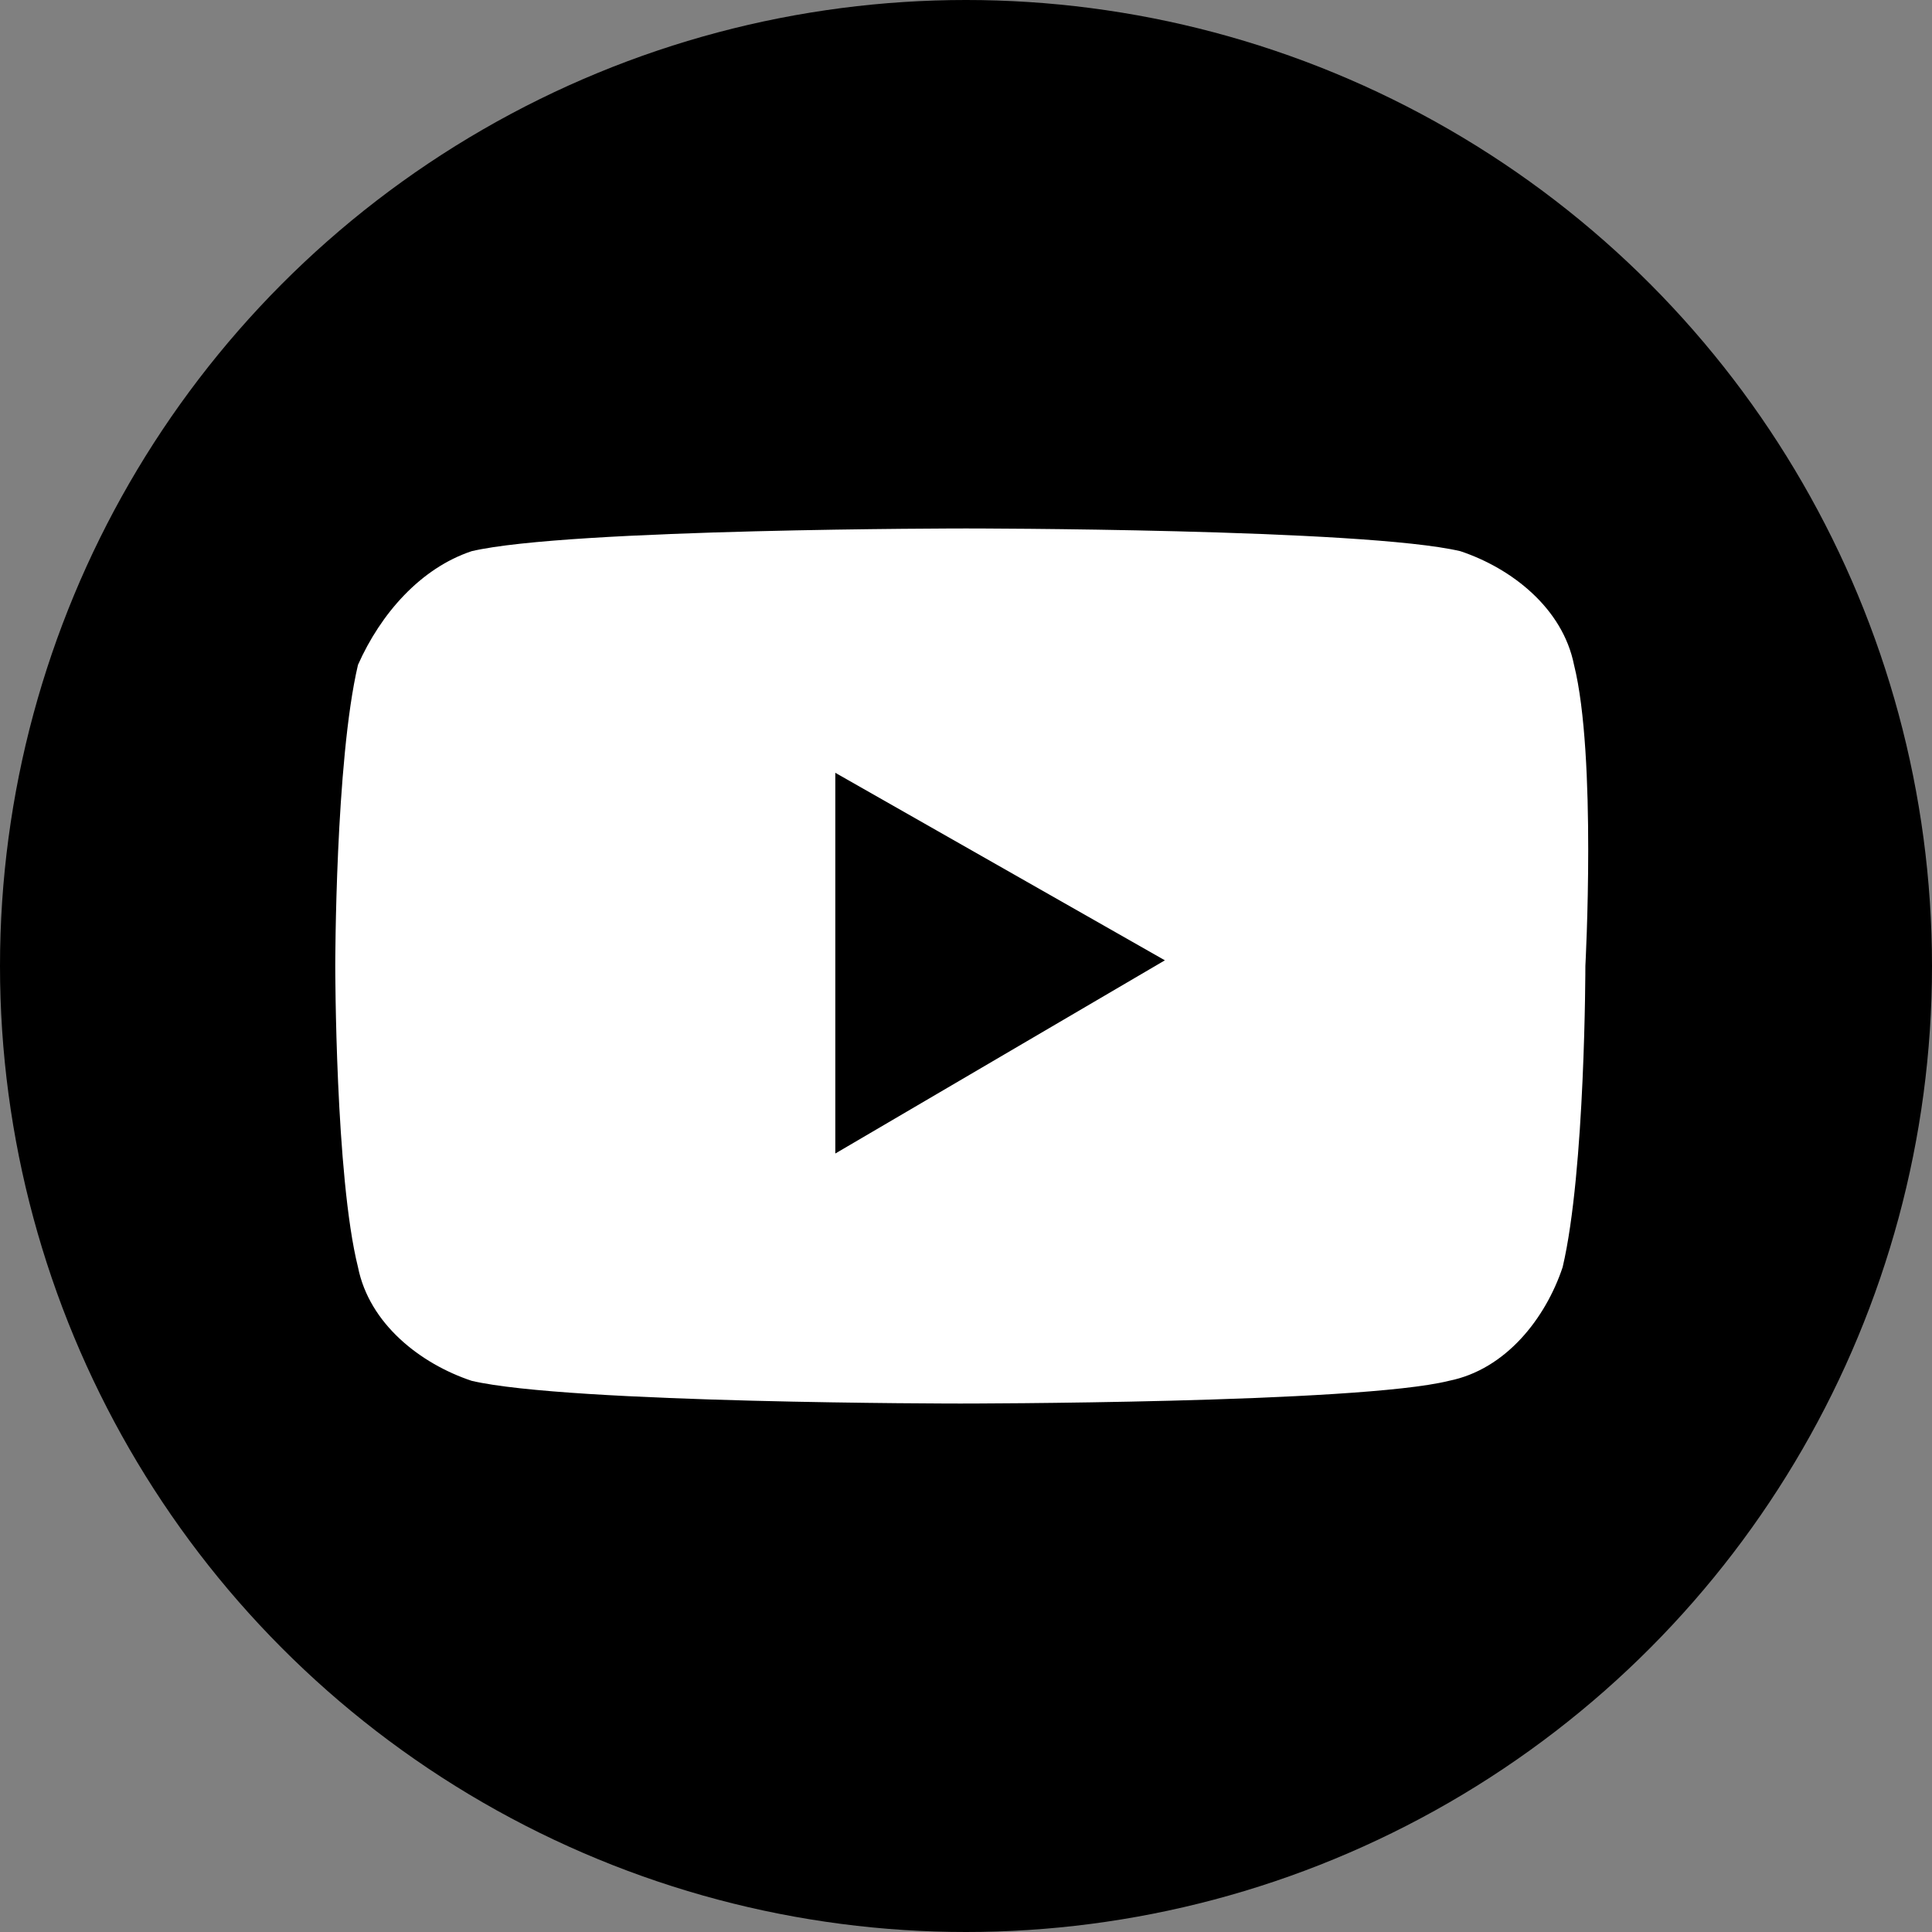
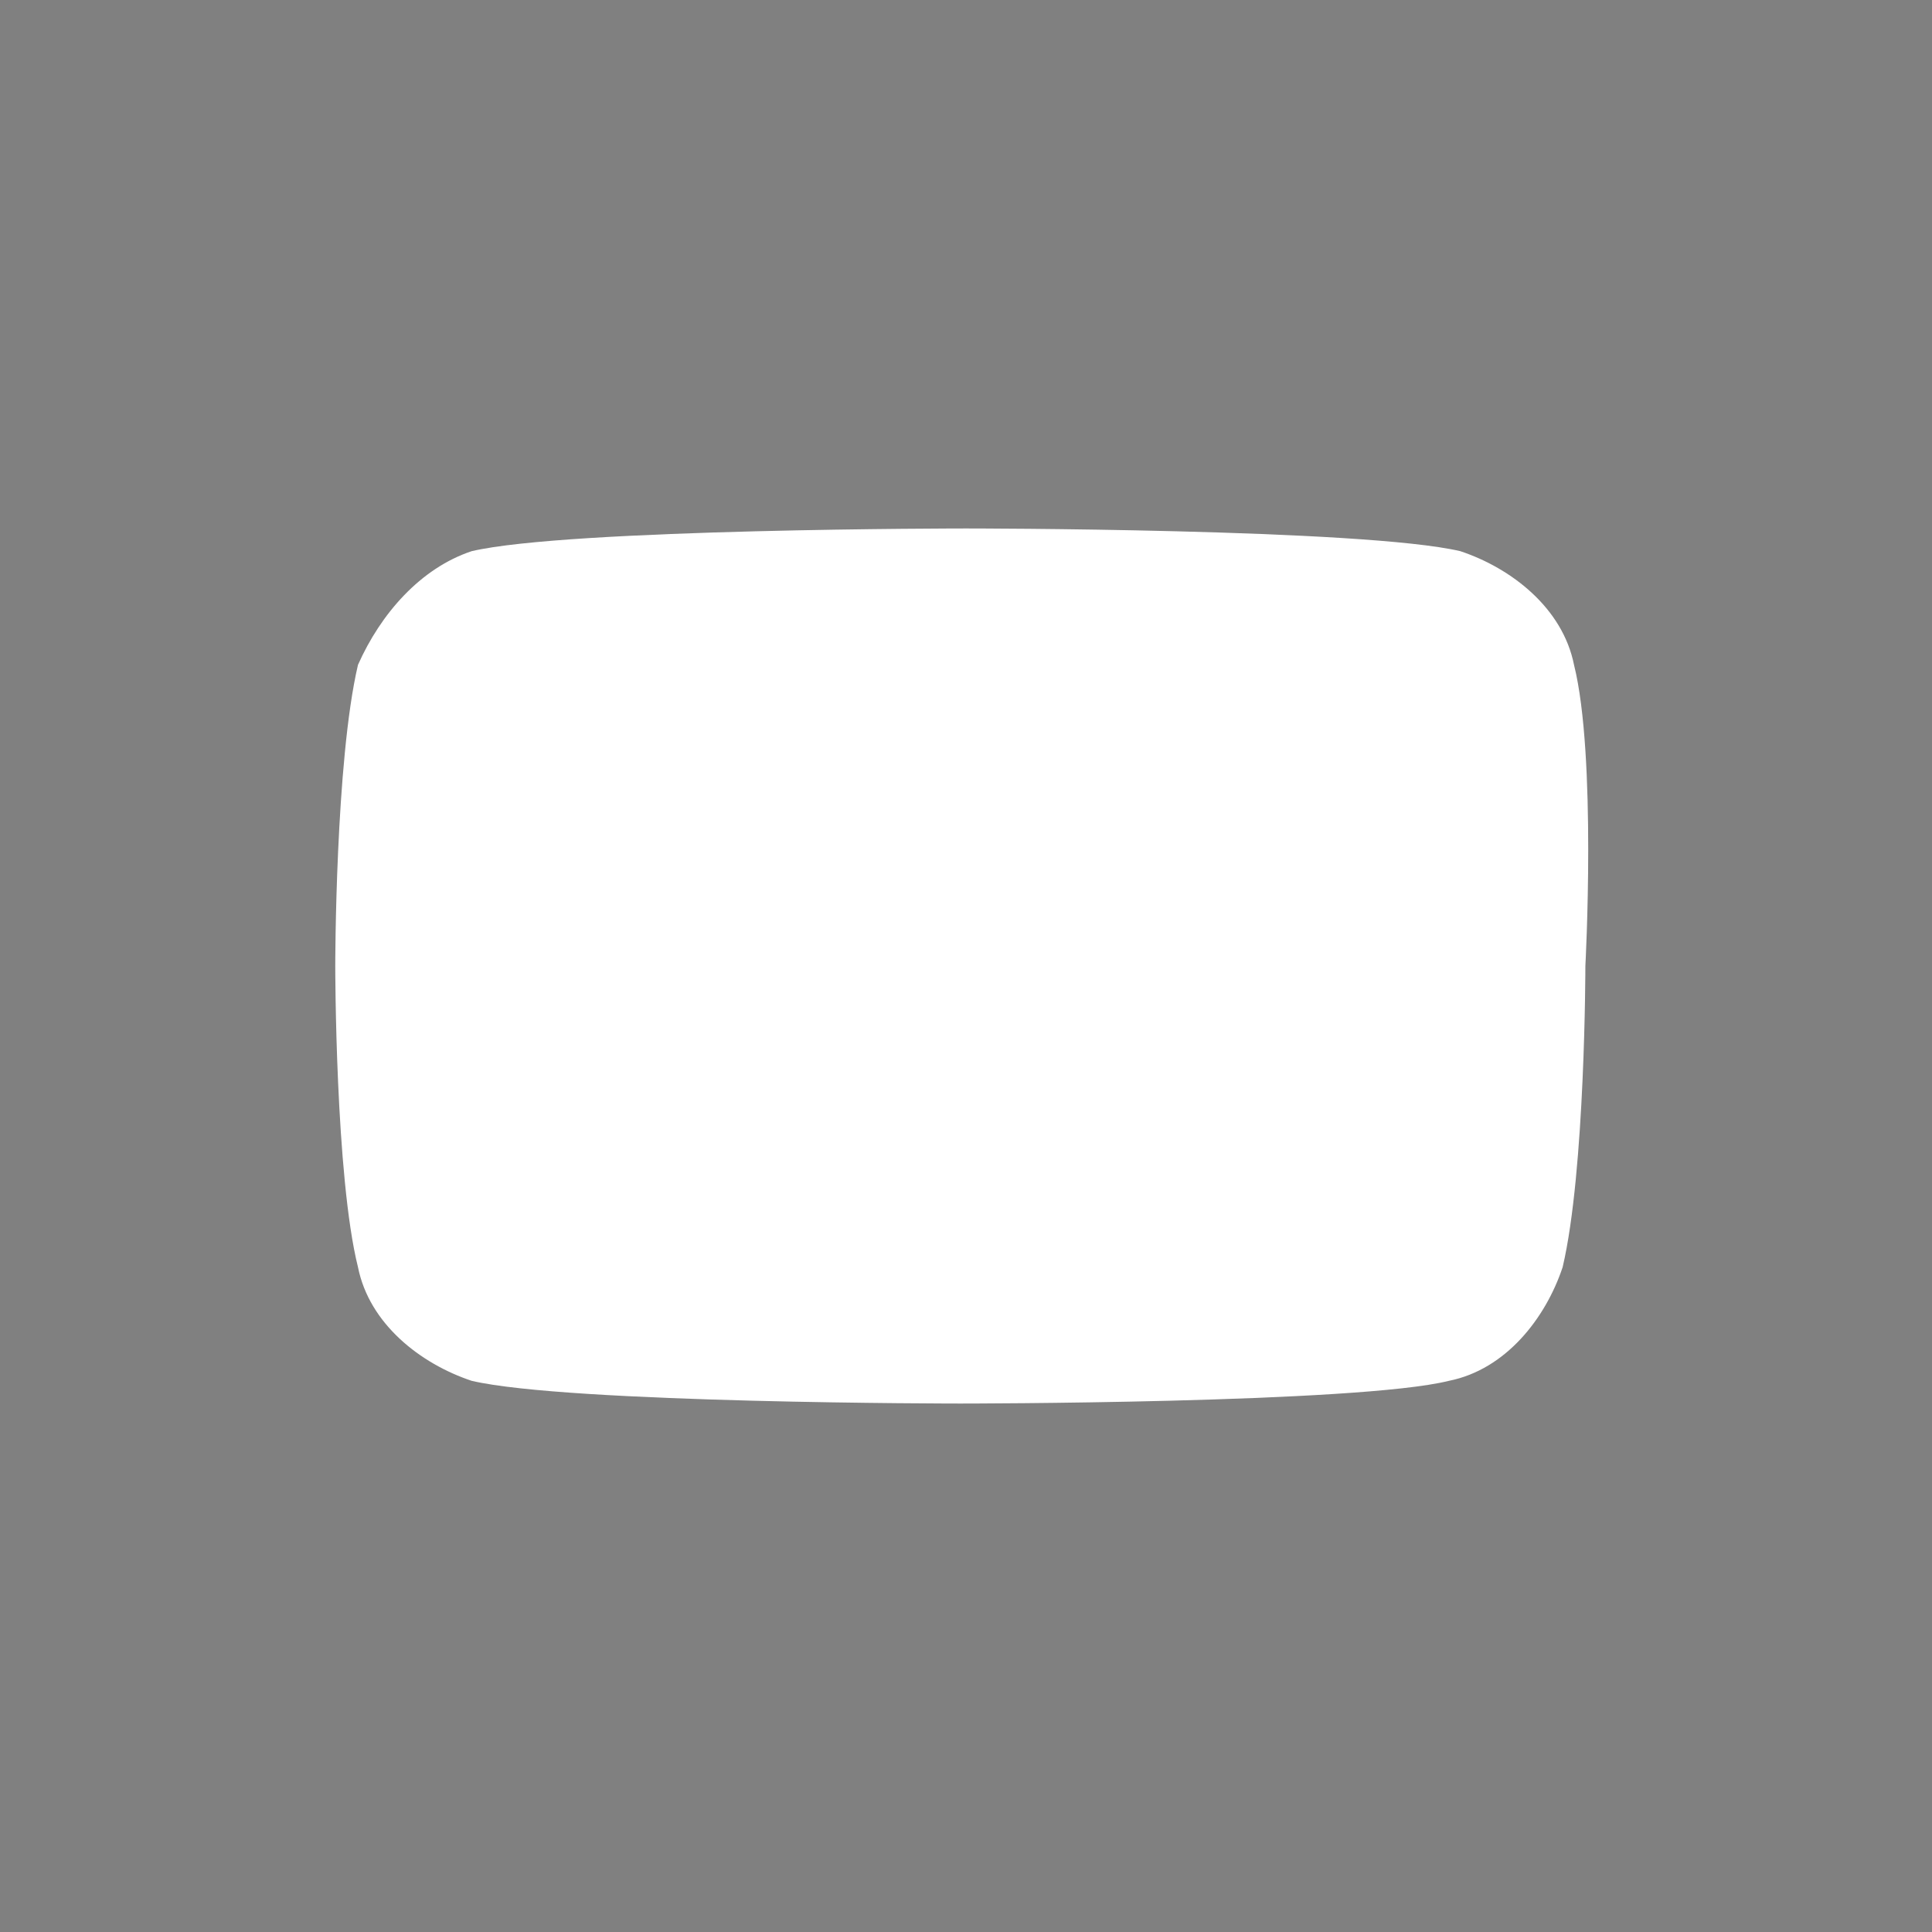
<svg xmlns="http://www.w3.org/2000/svg" version="1.1" id="レイヤー_1" x="0px" y="0px" viewBox="0 0 34 34" style="enable-background:new 0 0 34 34;" xml:space="preserve">
  <rect x="0" y="0" width="34" height="34" fill="#808080" stroke="none" />
  <style type="text/css">
	.st0{fill:#FFFFFF;}
</style>
  <g id="レイヤー_1_00000003817969700903589160000012046788367847149955_">
</g>
-   <circle cx="17" cy="17" r="17" />
  <g id="icon">
    <path class="st0" d="M27.7,11.7c-0.2-1-1.1-1.7-2-2C24,9.3,17,9.3,17,9.3s-7,0-8.7,0.4c-0.9,0.3-1.6,1.1-2,2   C5.9,13.4,5.9,17,5.9,17s0,3.7,0.4,5.3c0.2,1,1.1,1.7,2,2c1.7,0.4,8.6,0.4,8.6,0.4s7,0,8.6-0.4c1-0.2,1.7-1.1,2-2   c0.4-1.7,0.4-5.3,0.4-5.3S28.1,13.3,27.7,11.7z" />
  </g>
-   <polygon points="14.7,20.3 14.7,13.6 20.5,16.9 " />
</svg>